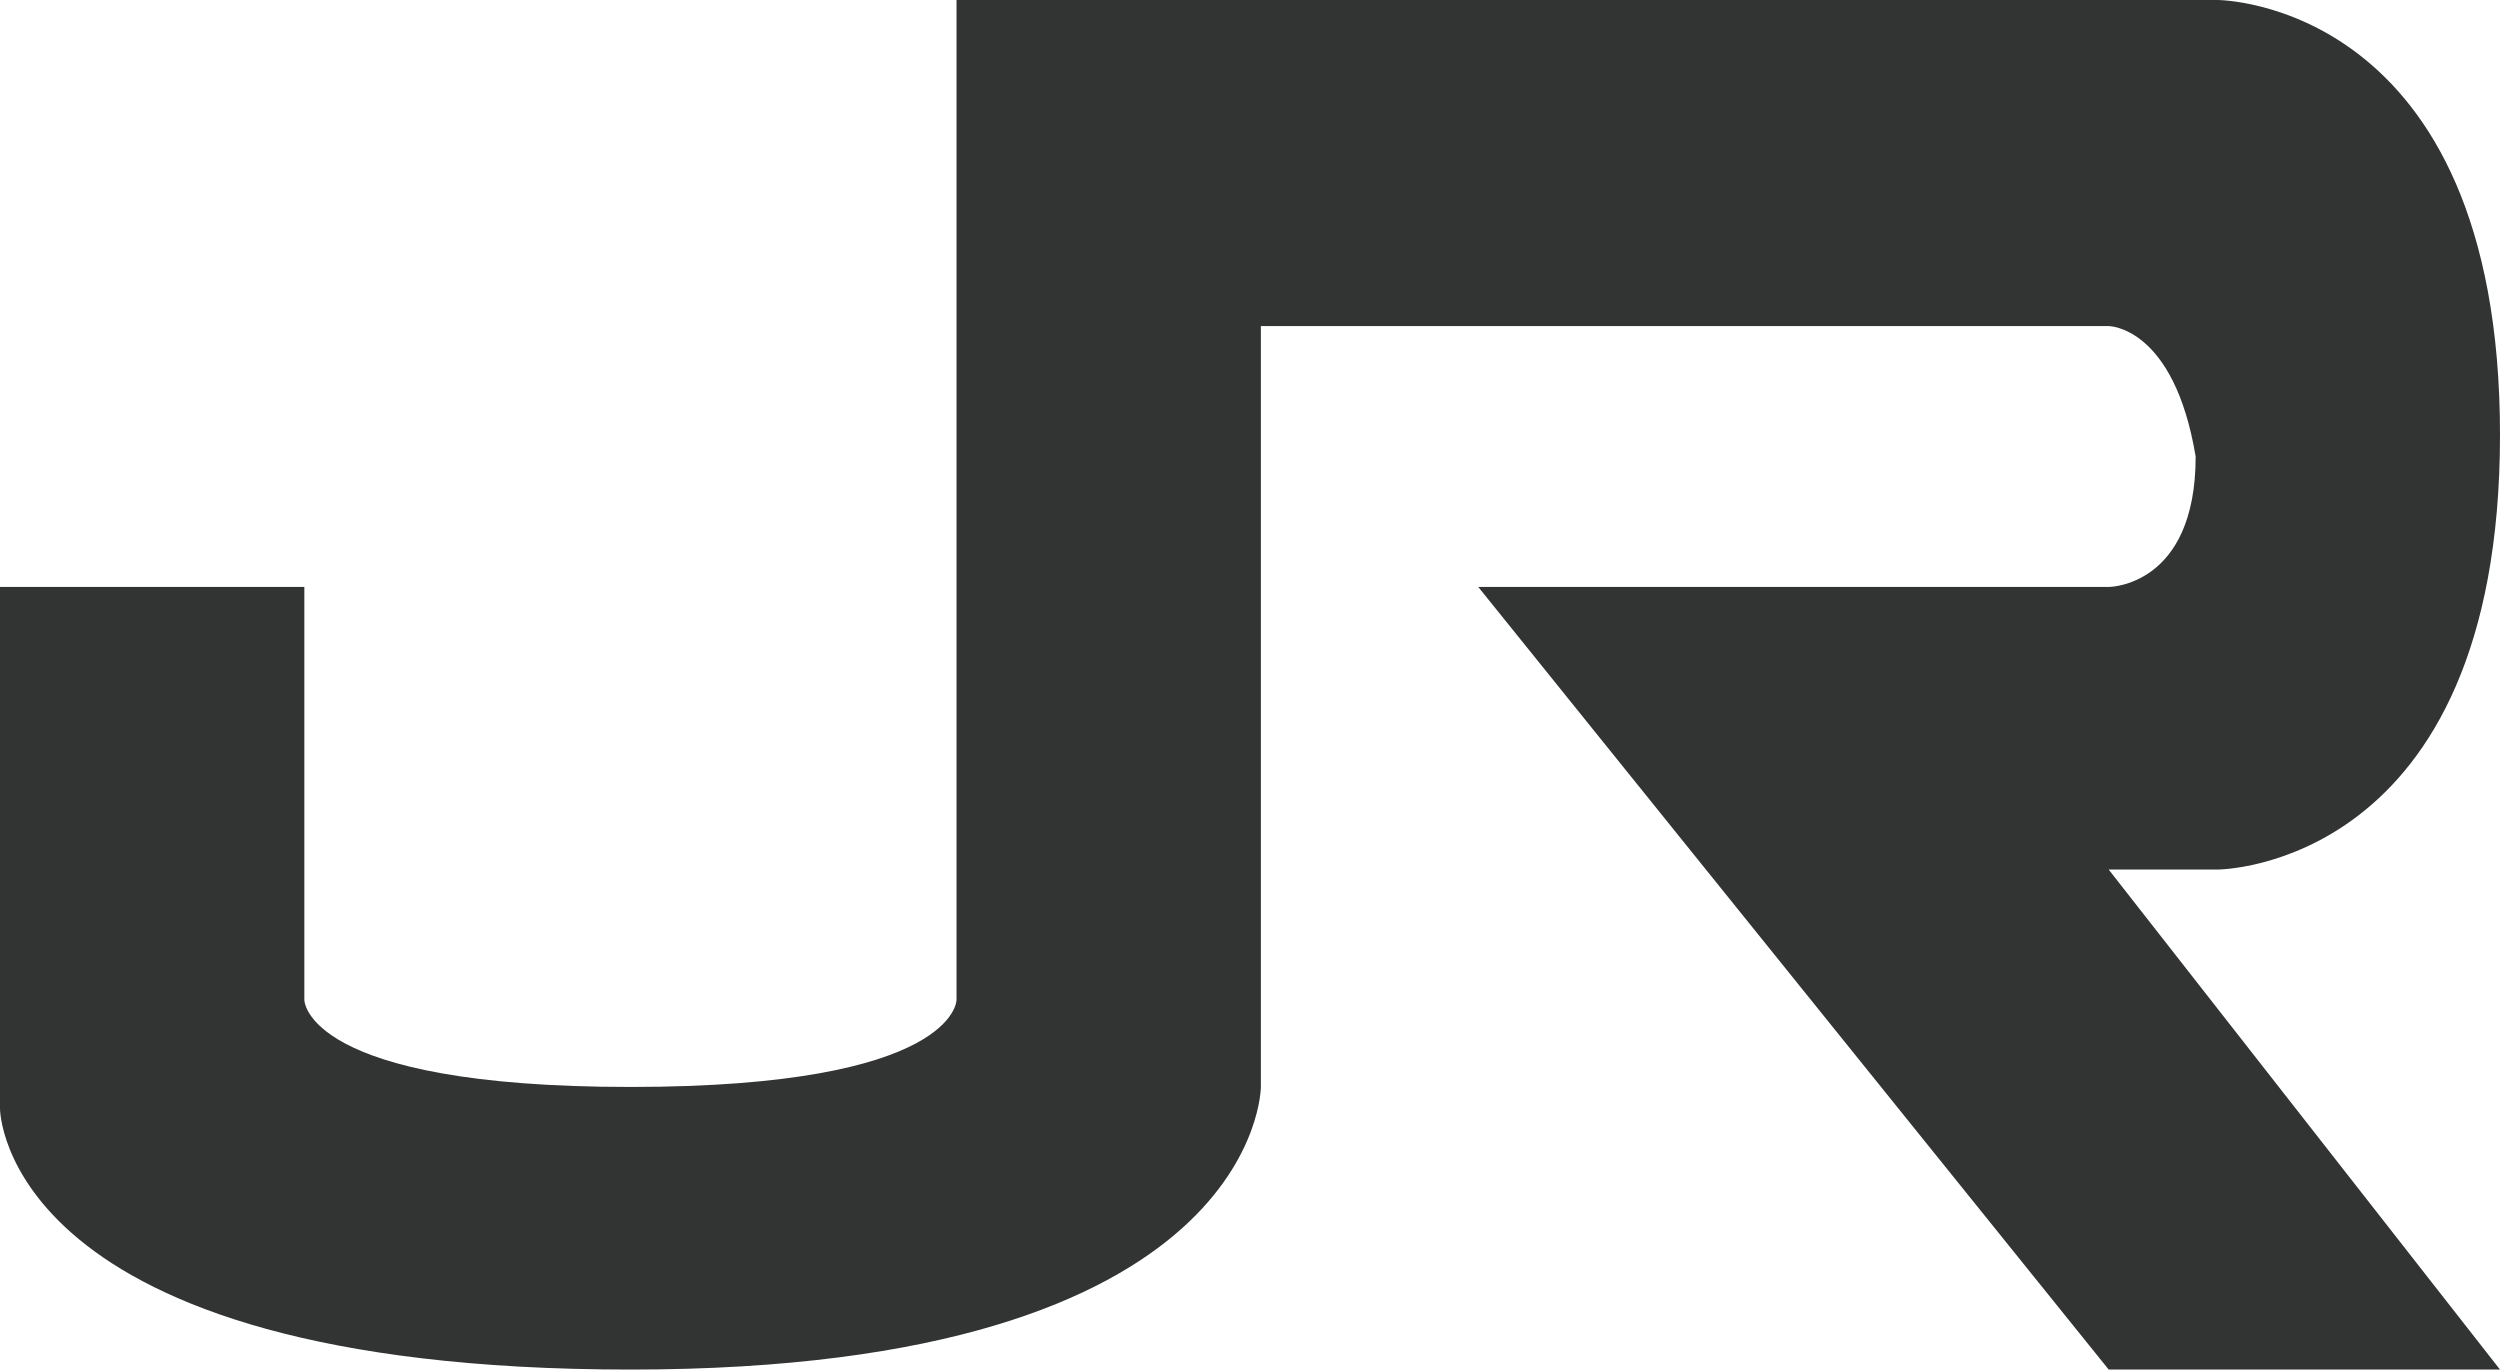
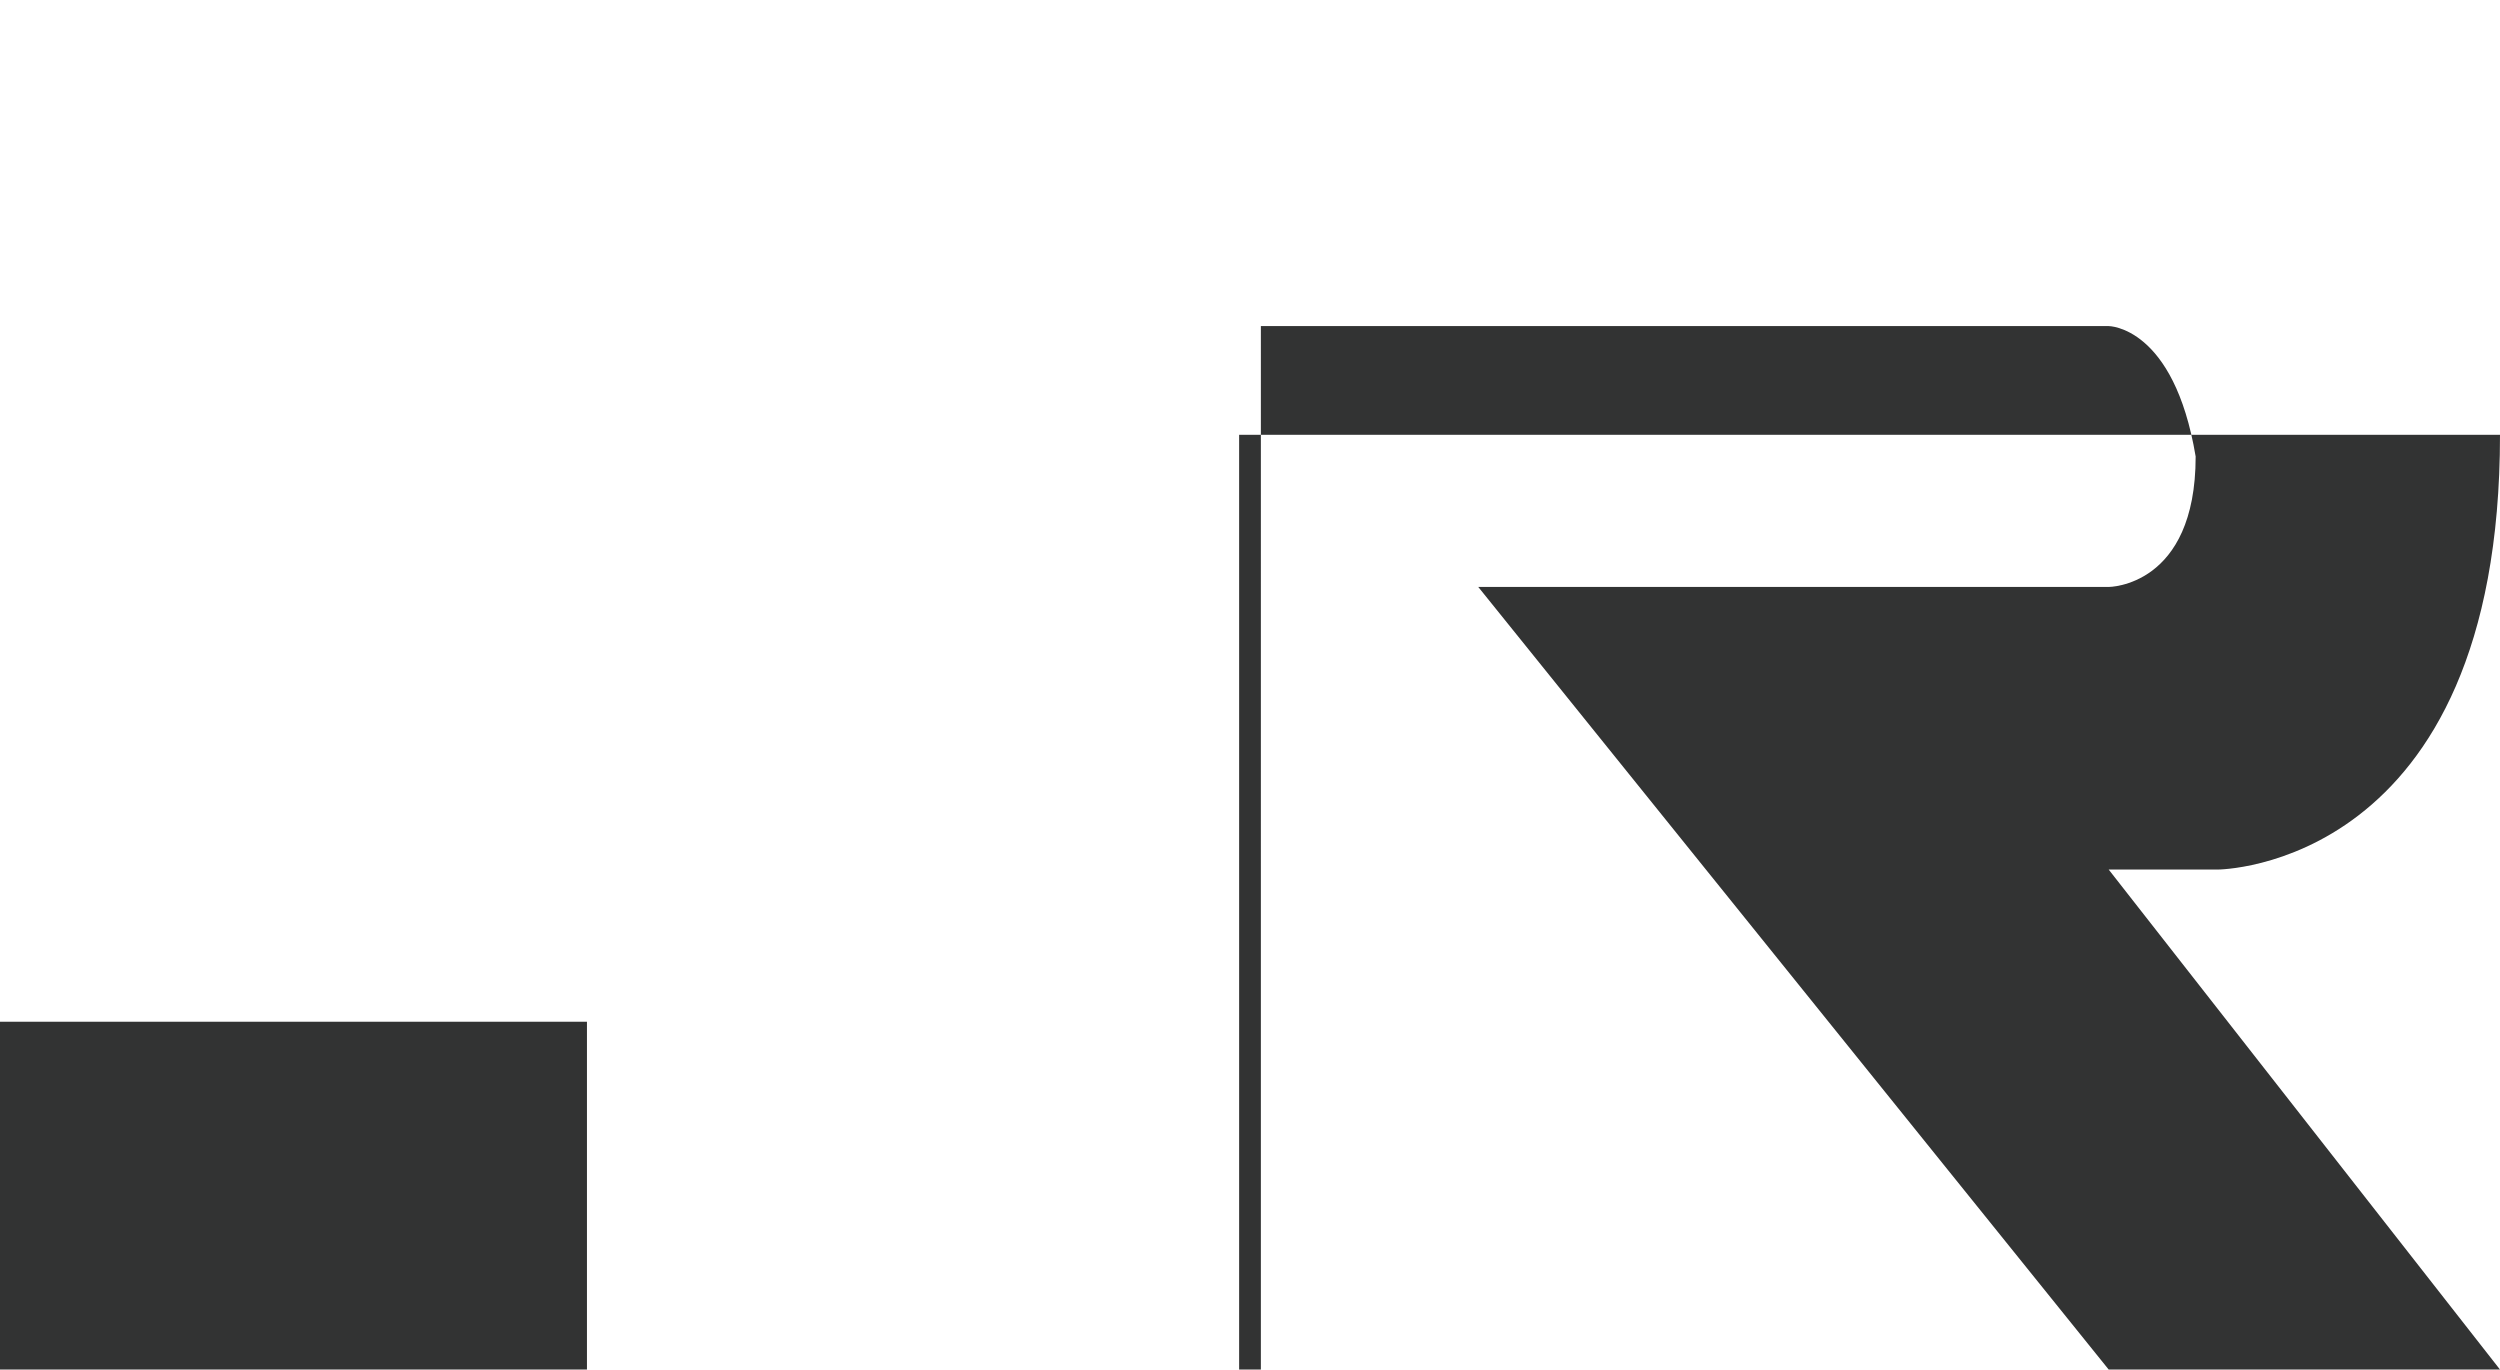
<svg xmlns="http://www.w3.org/2000/svg" id="_レイヤー_2" viewBox="0 0 11.5 6.3">
  <defs>
    <style>.cls-1{fill:#323333;}</style>
  </defs>
  <g id="art">
-     <path class="cls-1" d="m10.2,4s1.3,0,1.3-2C11.5,0,10.2,0,10.2,0h-5.8v4.6s0,.4-1.5.4c-1.5,0-1.5-.4-1.5-.4v-1.9H0v2.4s0,1.2,2.9,1.2c2.9,0,2.9-1.3,2.9-1.3V1.5h3.9s.3,0,.4.6c0,.6-.4.6-.4.6h-2.9l2.9,3.6h1.8l-1.8-2.3h.5Z" />
+     <path class="cls-1" d="m10.2,4s1.3,0,1.3-2h-5.8v4.6s0,.4-1.5.4c-1.5,0-1.5-.4-1.5-.4v-1.9H0v2.4s0,1.2,2.9,1.2c2.9,0,2.9-1.3,2.9-1.3V1.5h3.9s.3,0,.4.6c0,.6-.4.6-.4.6h-2.9l2.9,3.6h1.8l-1.8-2.3h.5Z" />
  </g>
</svg>